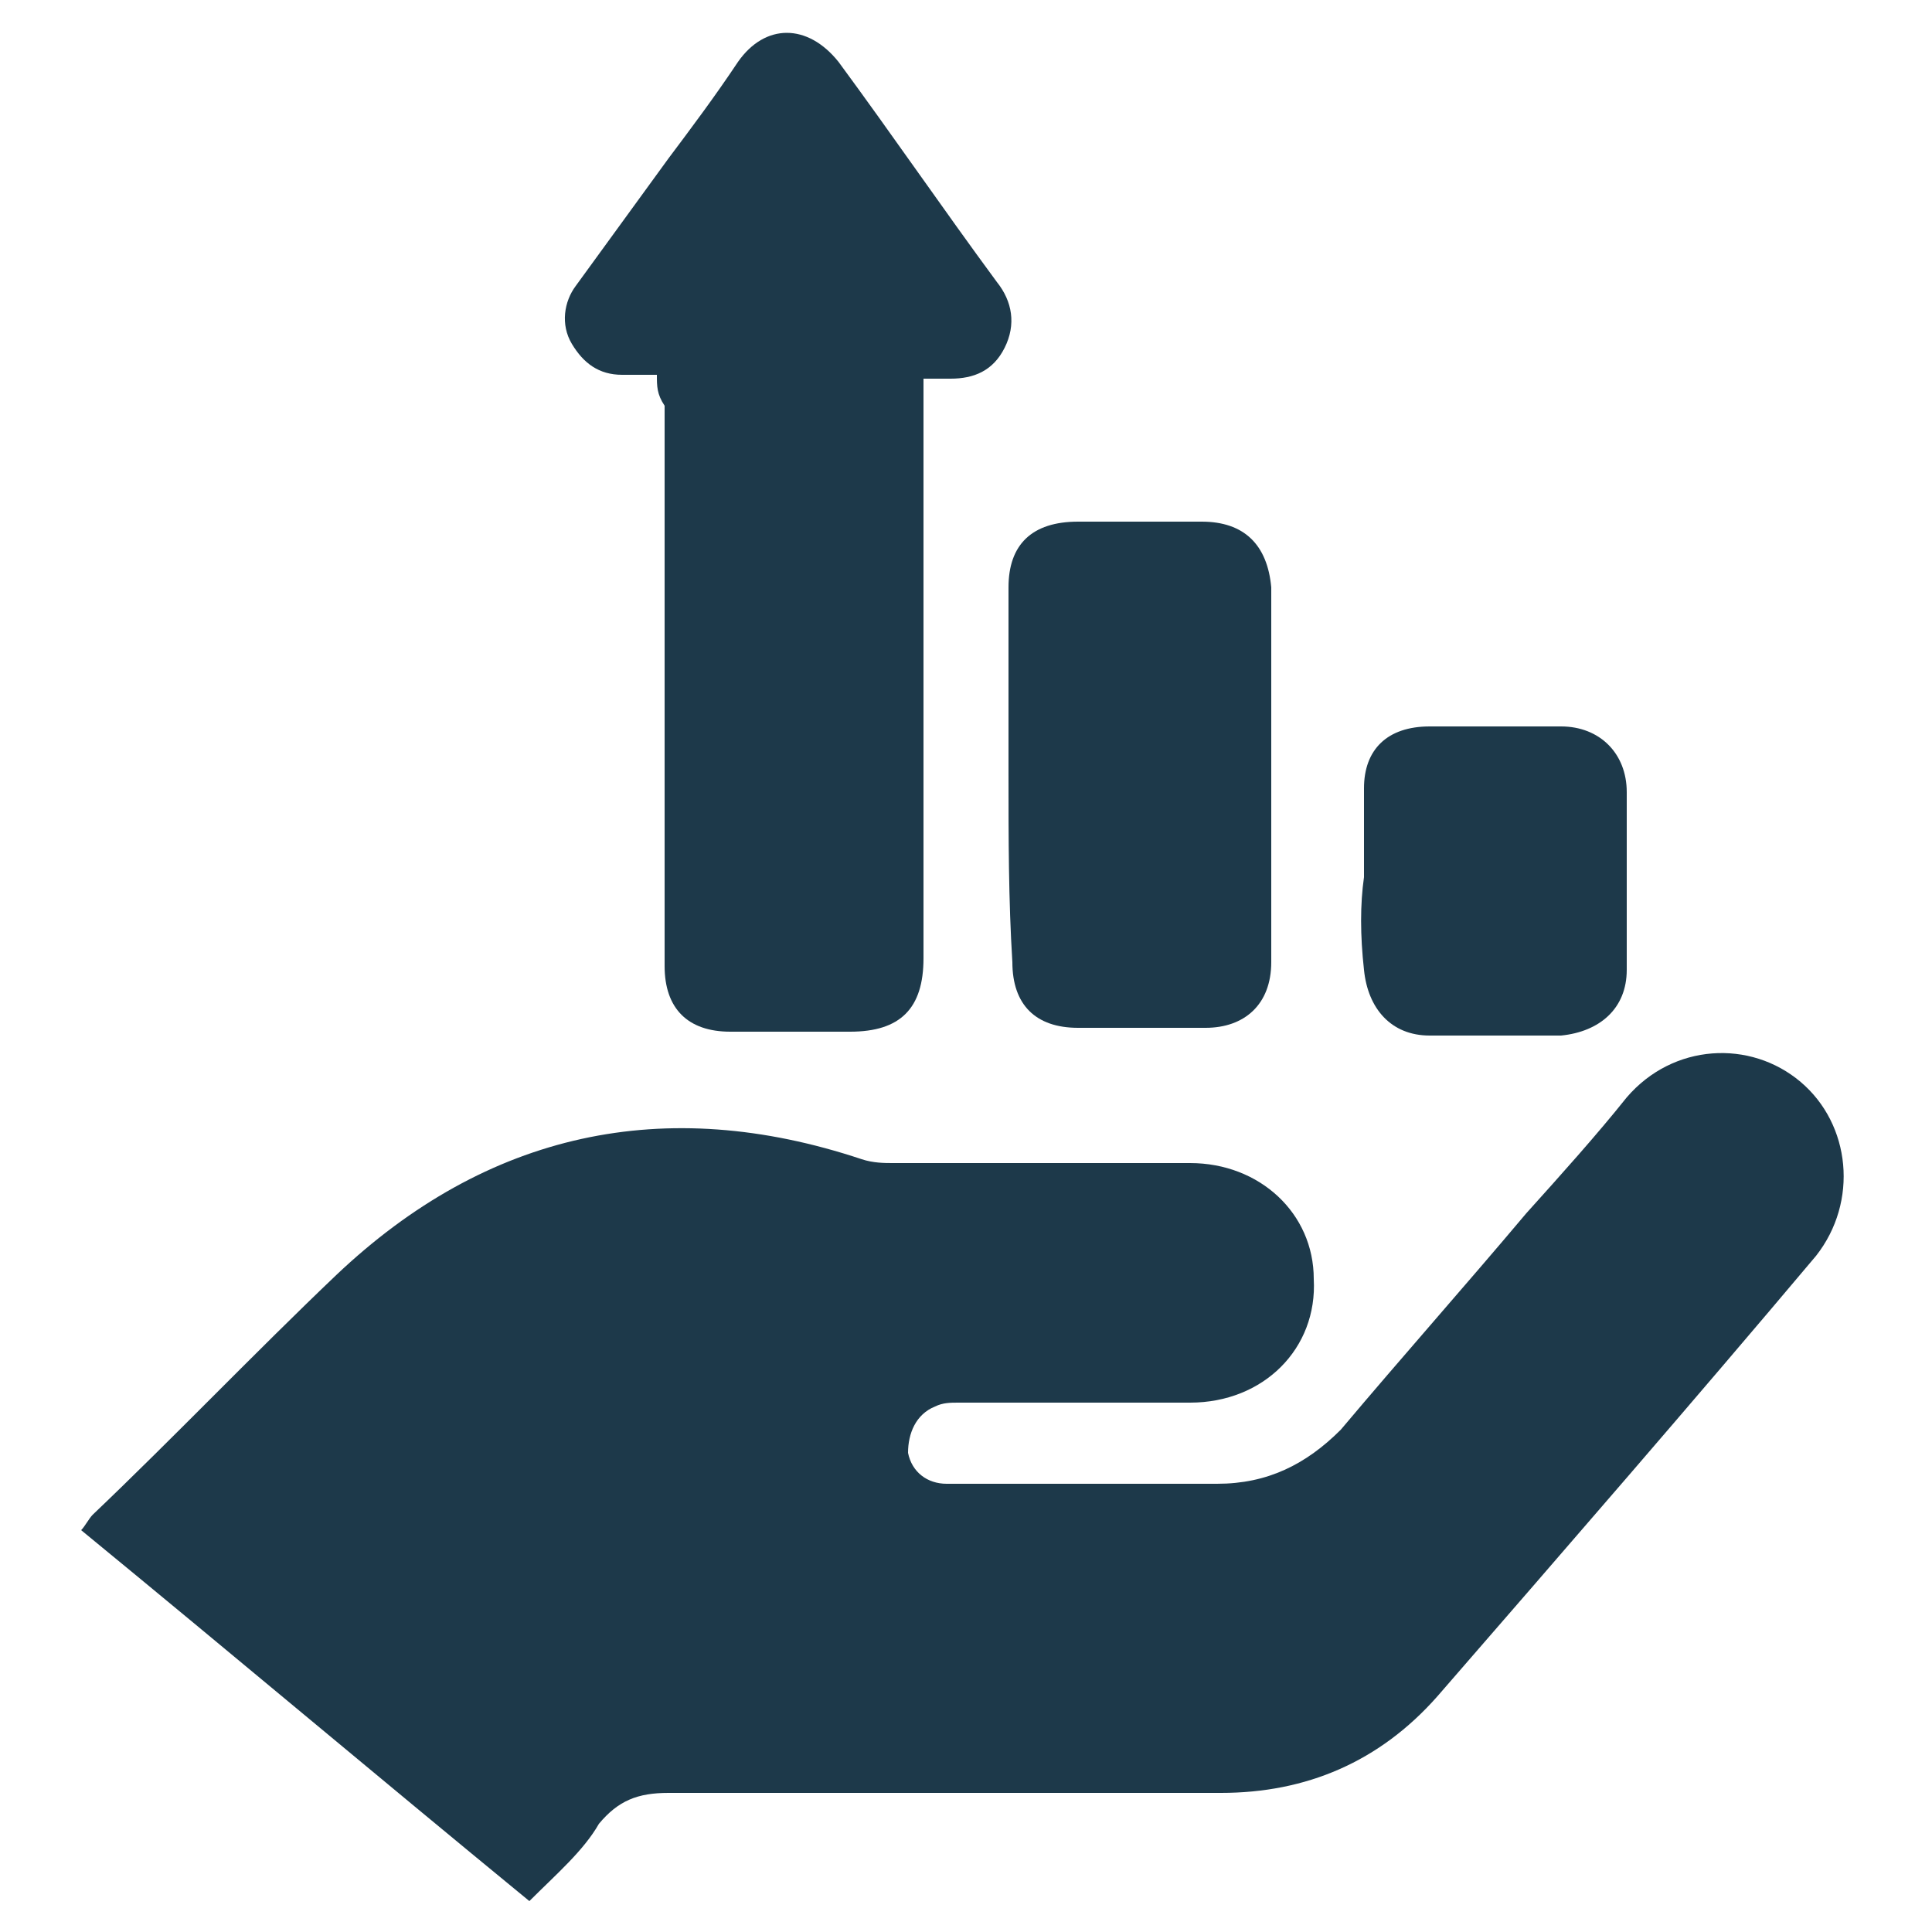
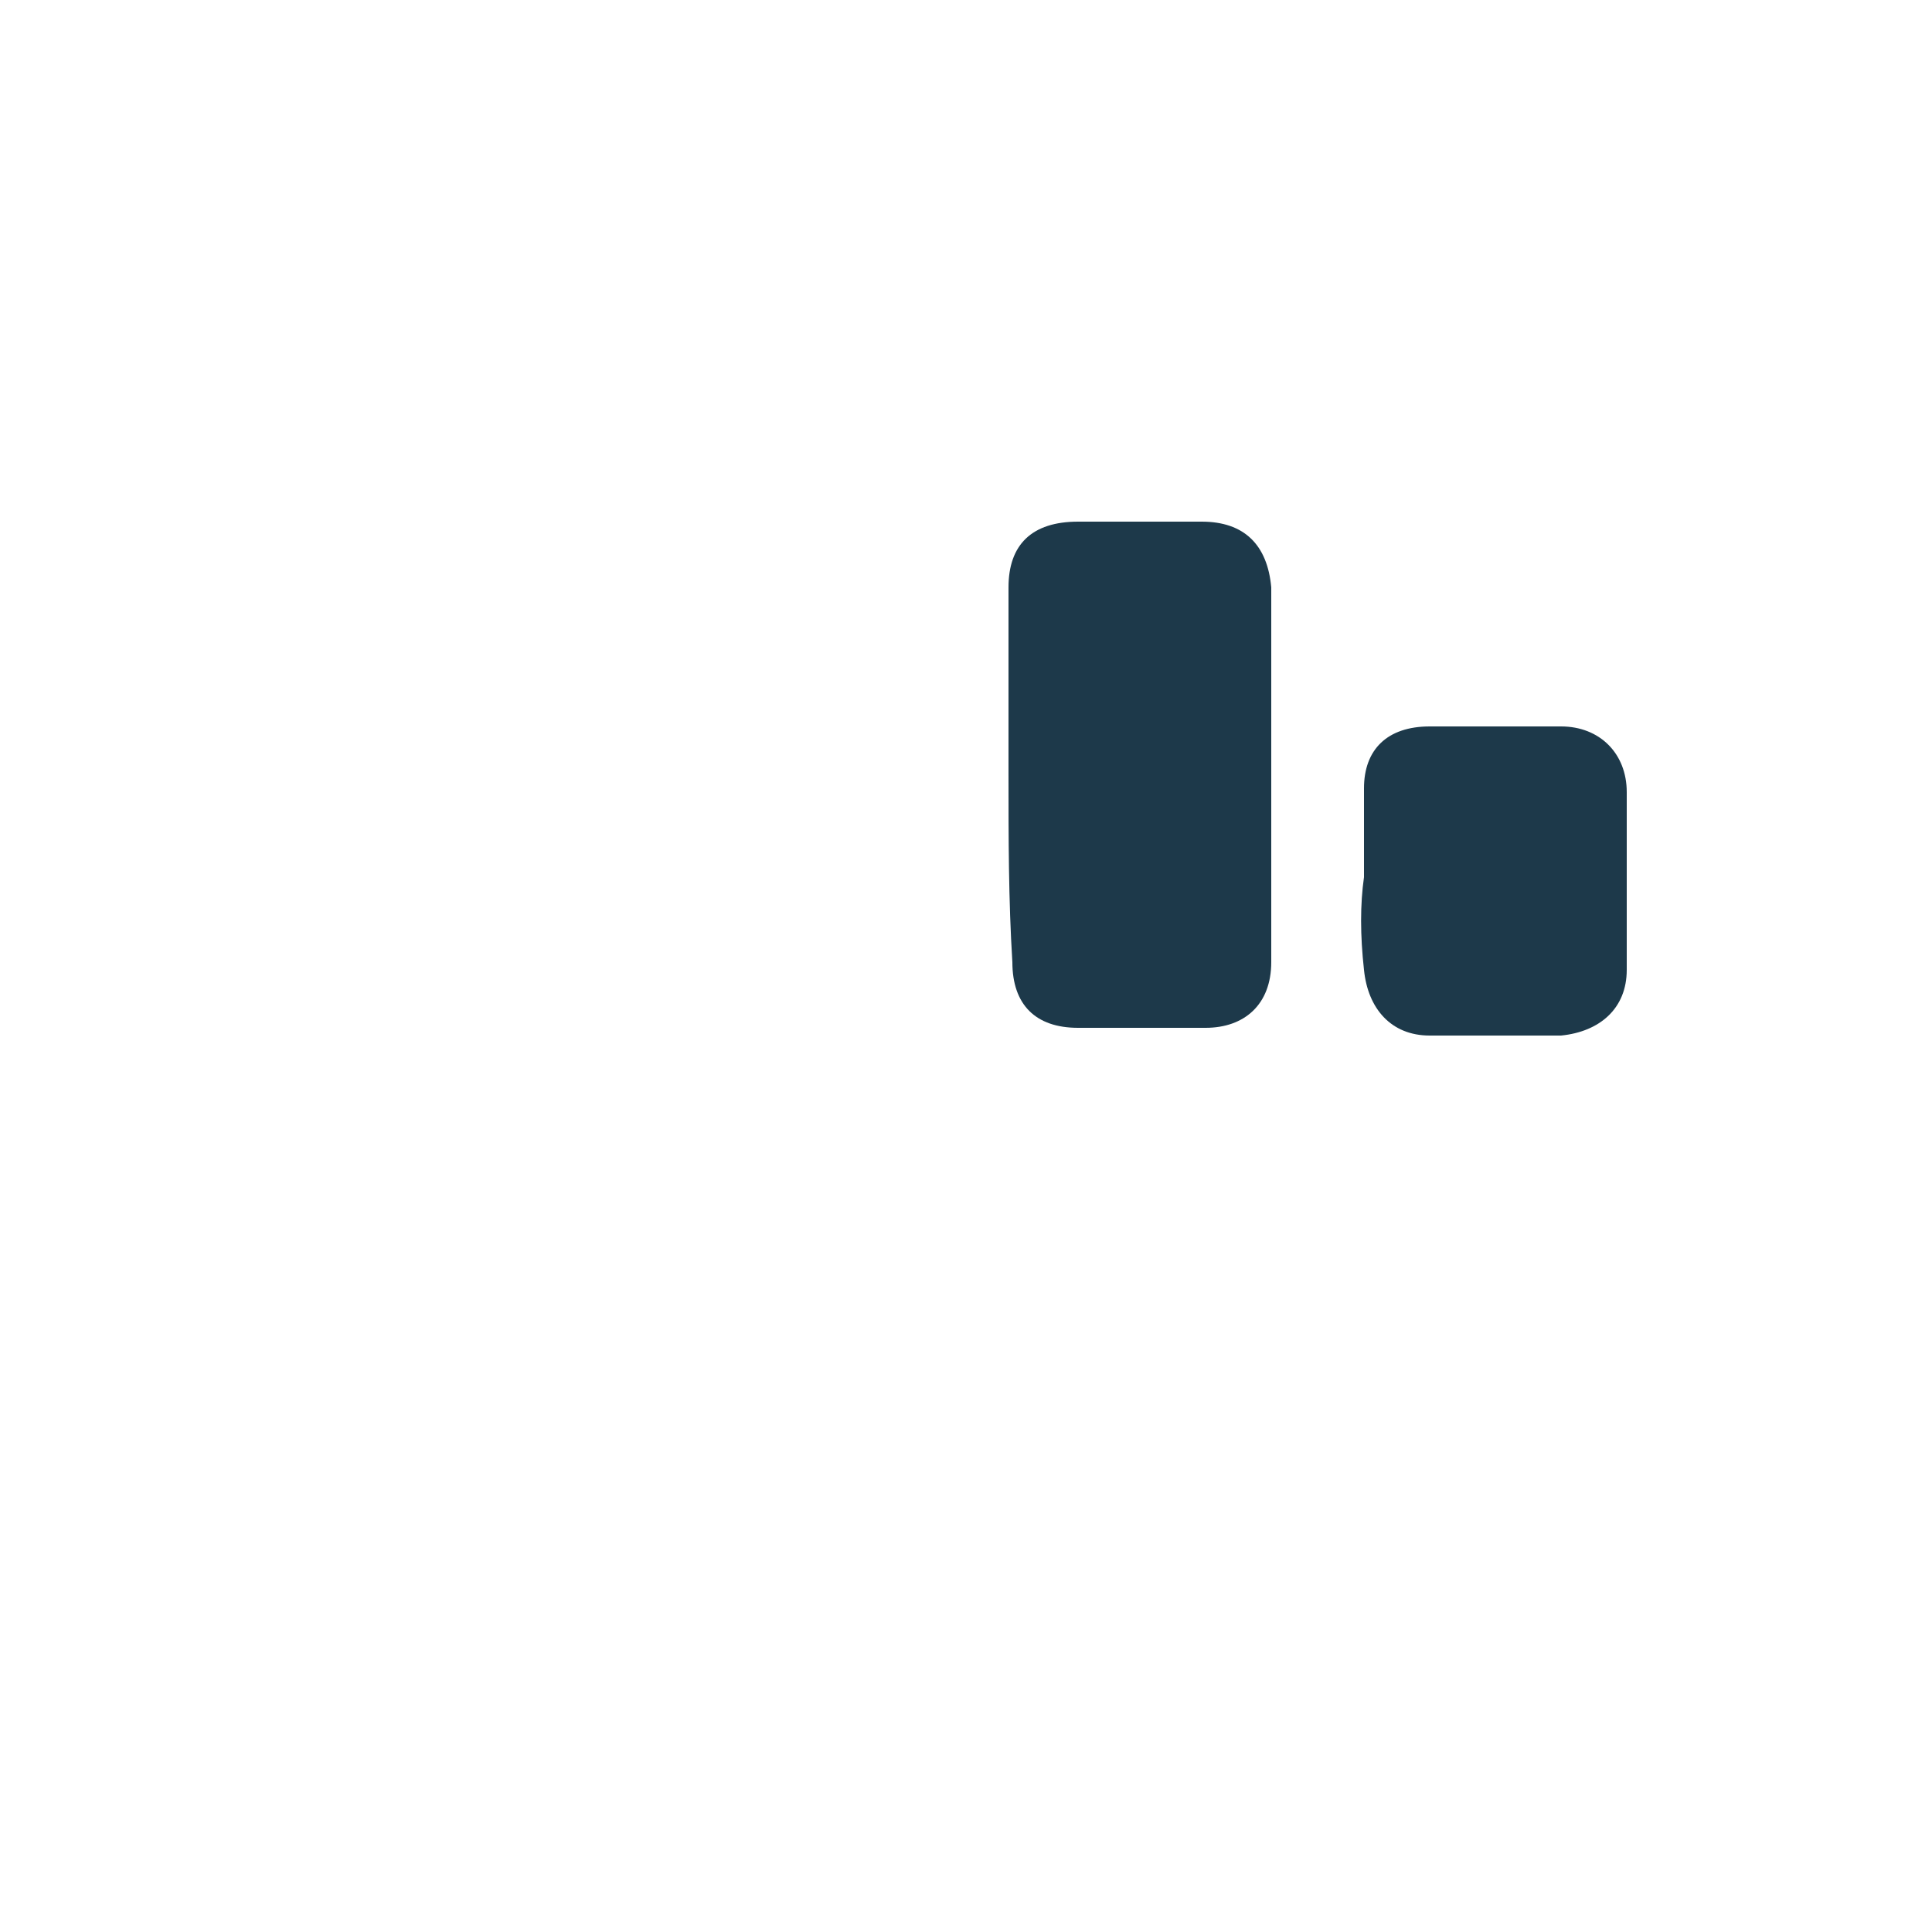
<svg xmlns="http://www.w3.org/2000/svg" version="1.1" id="Calque_1" x="0px" y="0px" viewBox="0 0 50 50" style="enable-background:new 0 0 50 50;" xml:space="preserve">
  <style type="text/css"> .st0{fill:#1D394A;} </style>
  <g>
-     <path class="st0" d="M13.7,49.2C9.8,46,6,42.8,2.1,39.6c0.1-0.1,0.2-0.3,0.3-0.4C4.5,37.2,6.6,35,8.7,33c3.9-3.7,8.5-4.7,13.6-3 c0.3,0.1,0.6,0.1,0.8,0.1c2.6,0,5.1,0,7.7,0c1.8,0,3.2,1.3,3.2,3c0.1,1.8-1.3,3.2-3.2,3.2c-2,0-4,0-6,0c-0.2,0-0.4,0-0.6,0.1 c-0.5,0.2-0.7,0.7-0.7,1.2c0.1,0.5,0.5,0.8,1,0.8c1.7,0,3.3,0,5,0c0.7,0,1.4,0,2,0c1.3,0,2.3-0.5,3.2-1.4c1.6-1.9,3.2-3.7,4.8-5.6 c0.9-1,1.8-2,2.6-3c1.2-1.4,3.2-1.5,4.5-0.4c1.3,1.1,1.5,3.1,0.4,4.5c-3.2,3.8-6.5,7.6-9.8,11.4c-1.5,1.7-3.4,2.5-5.6,2.5 c-4.8,0-9.5,0-14.3,0c-0.8,0-1.3,0.2-1.8,0.8C15.1,47.9,14.4,48.5,13.7,49.2z" />
-     <path class="st0" d="M17,9.7c-0.3,0-0.6,0-0.9,0c-0.6,0-1-0.3-1.3-0.8c-0.3-0.5-0.2-1.1,0.1-1.5c0.8-1.1,1.6-2.2,2.4-3.3 c0.6-0.8,1.2-1.6,1.8-2.5c0.7-1,1.8-1,2.6,0c1.4,1.9,2.7,3.8,4.1,5.7c0.4,0.5,0.5,1.1,0.2,1.7c-0.3,0.6-0.8,0.8-1.4,0.8 c-0.2,0-0.4,0-0.7,0c0,0.2,0,0.4,0,0.6c0,4.8,0,9.6,0,14.4c0,1.3-0.6,1.9-1.9,1.9c-1,0-2.1,0-3.1,0c-1.1,0-1.7-0.6-1.7-1.7 c0-4.8,0-9.6,0-14.5C17,10.2,17,10,17,9.7z" />
    <path class="st0" d="M26.1,20c0-1.6,0-3.2,0-4.8c0-1.1,0.6-1.7,1.8-1.7c1.1,0,2.2,0,3.2,0c1.1,0,1.7,0.6,1.8,1.7c0,3.2,0,6.5,0,9.7 c0,1.1-0.7,1.7-1.7,1.7c-1.1,0-2.2,0-3.3,0c-1.1,0-1.7-0.6-1.7-1.7C26.1,23.3,26.1,21.7,26.1,20z" />
    <path class="st0" d="M35.3,22.7c0-0.8,0-1.5,0-2.3c0-1,0.6-1.6,1.7-1.6c1.1,0,2.3,0,3.4,0c1,0,1.7,0.7,1.7,1.7c0,1.5,0,3,0,4.6 c0,1-0.7,1.6-1.7,1.7c-1.1,0-2.3,0-3.4,0c-1,0-1.6-0.7-1.7-1.7C35.2,24.2,35.2,23.4,35.3,22.7z" />
  </g>
</svg>